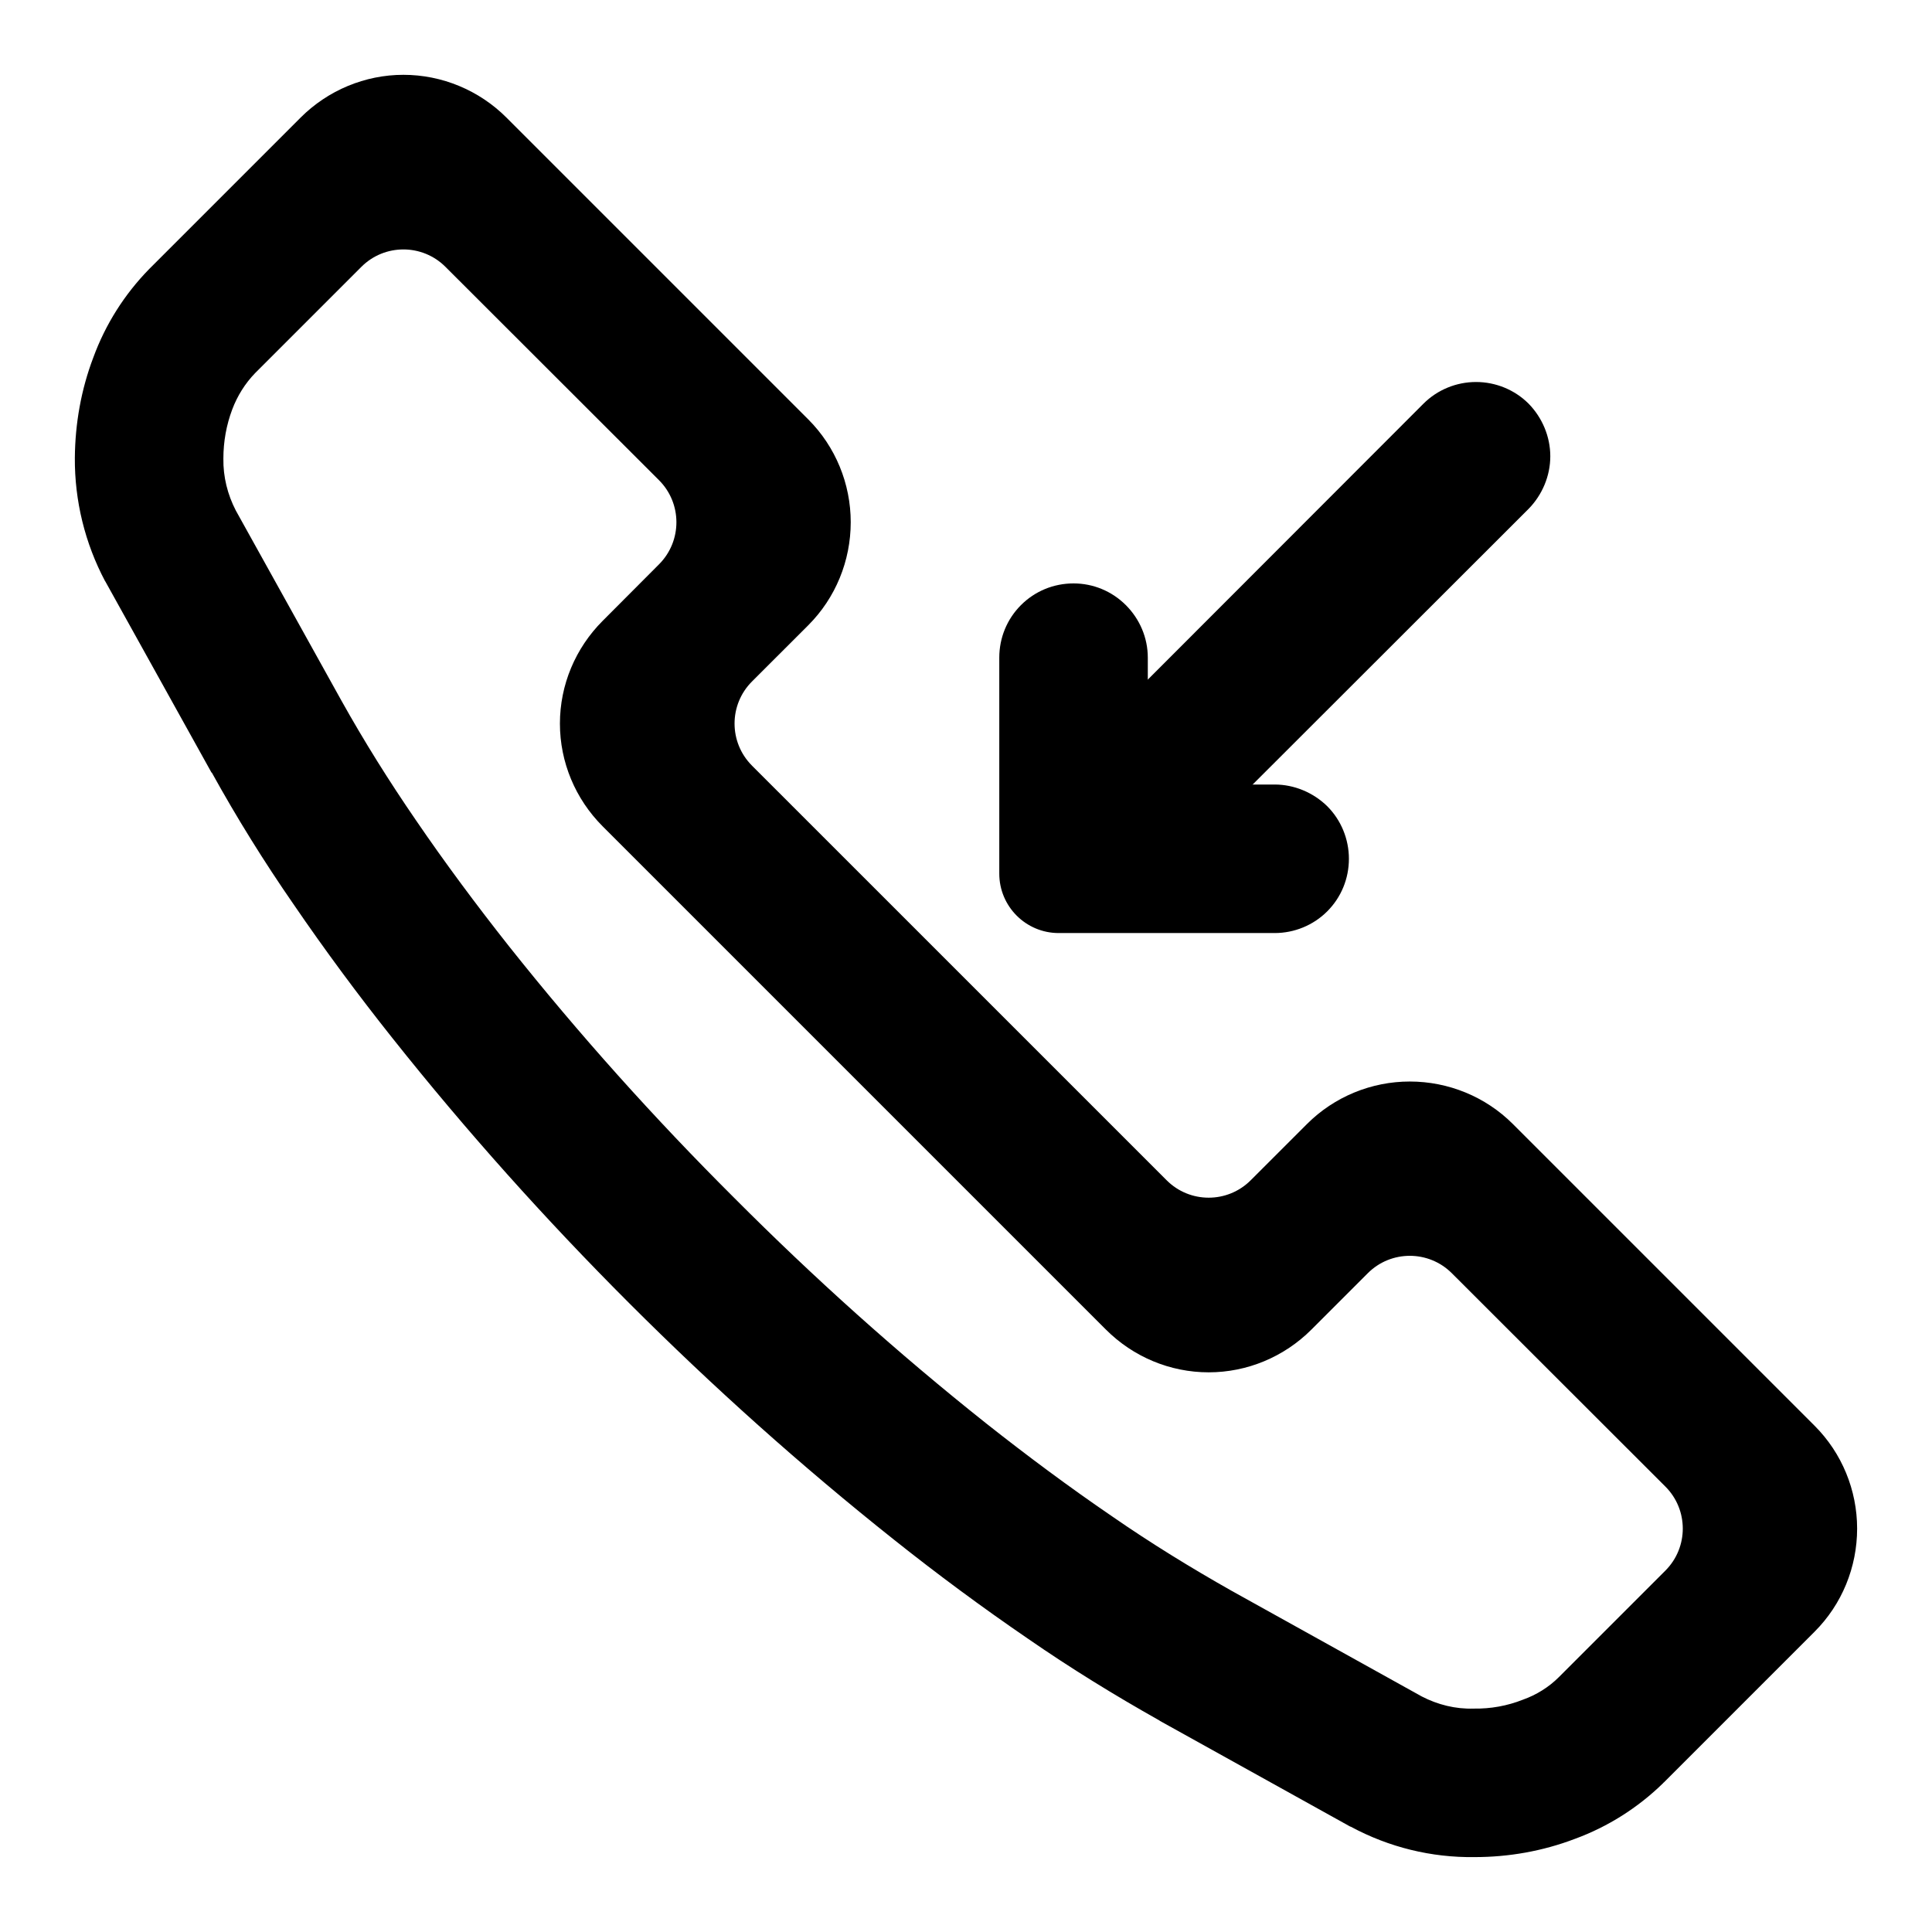
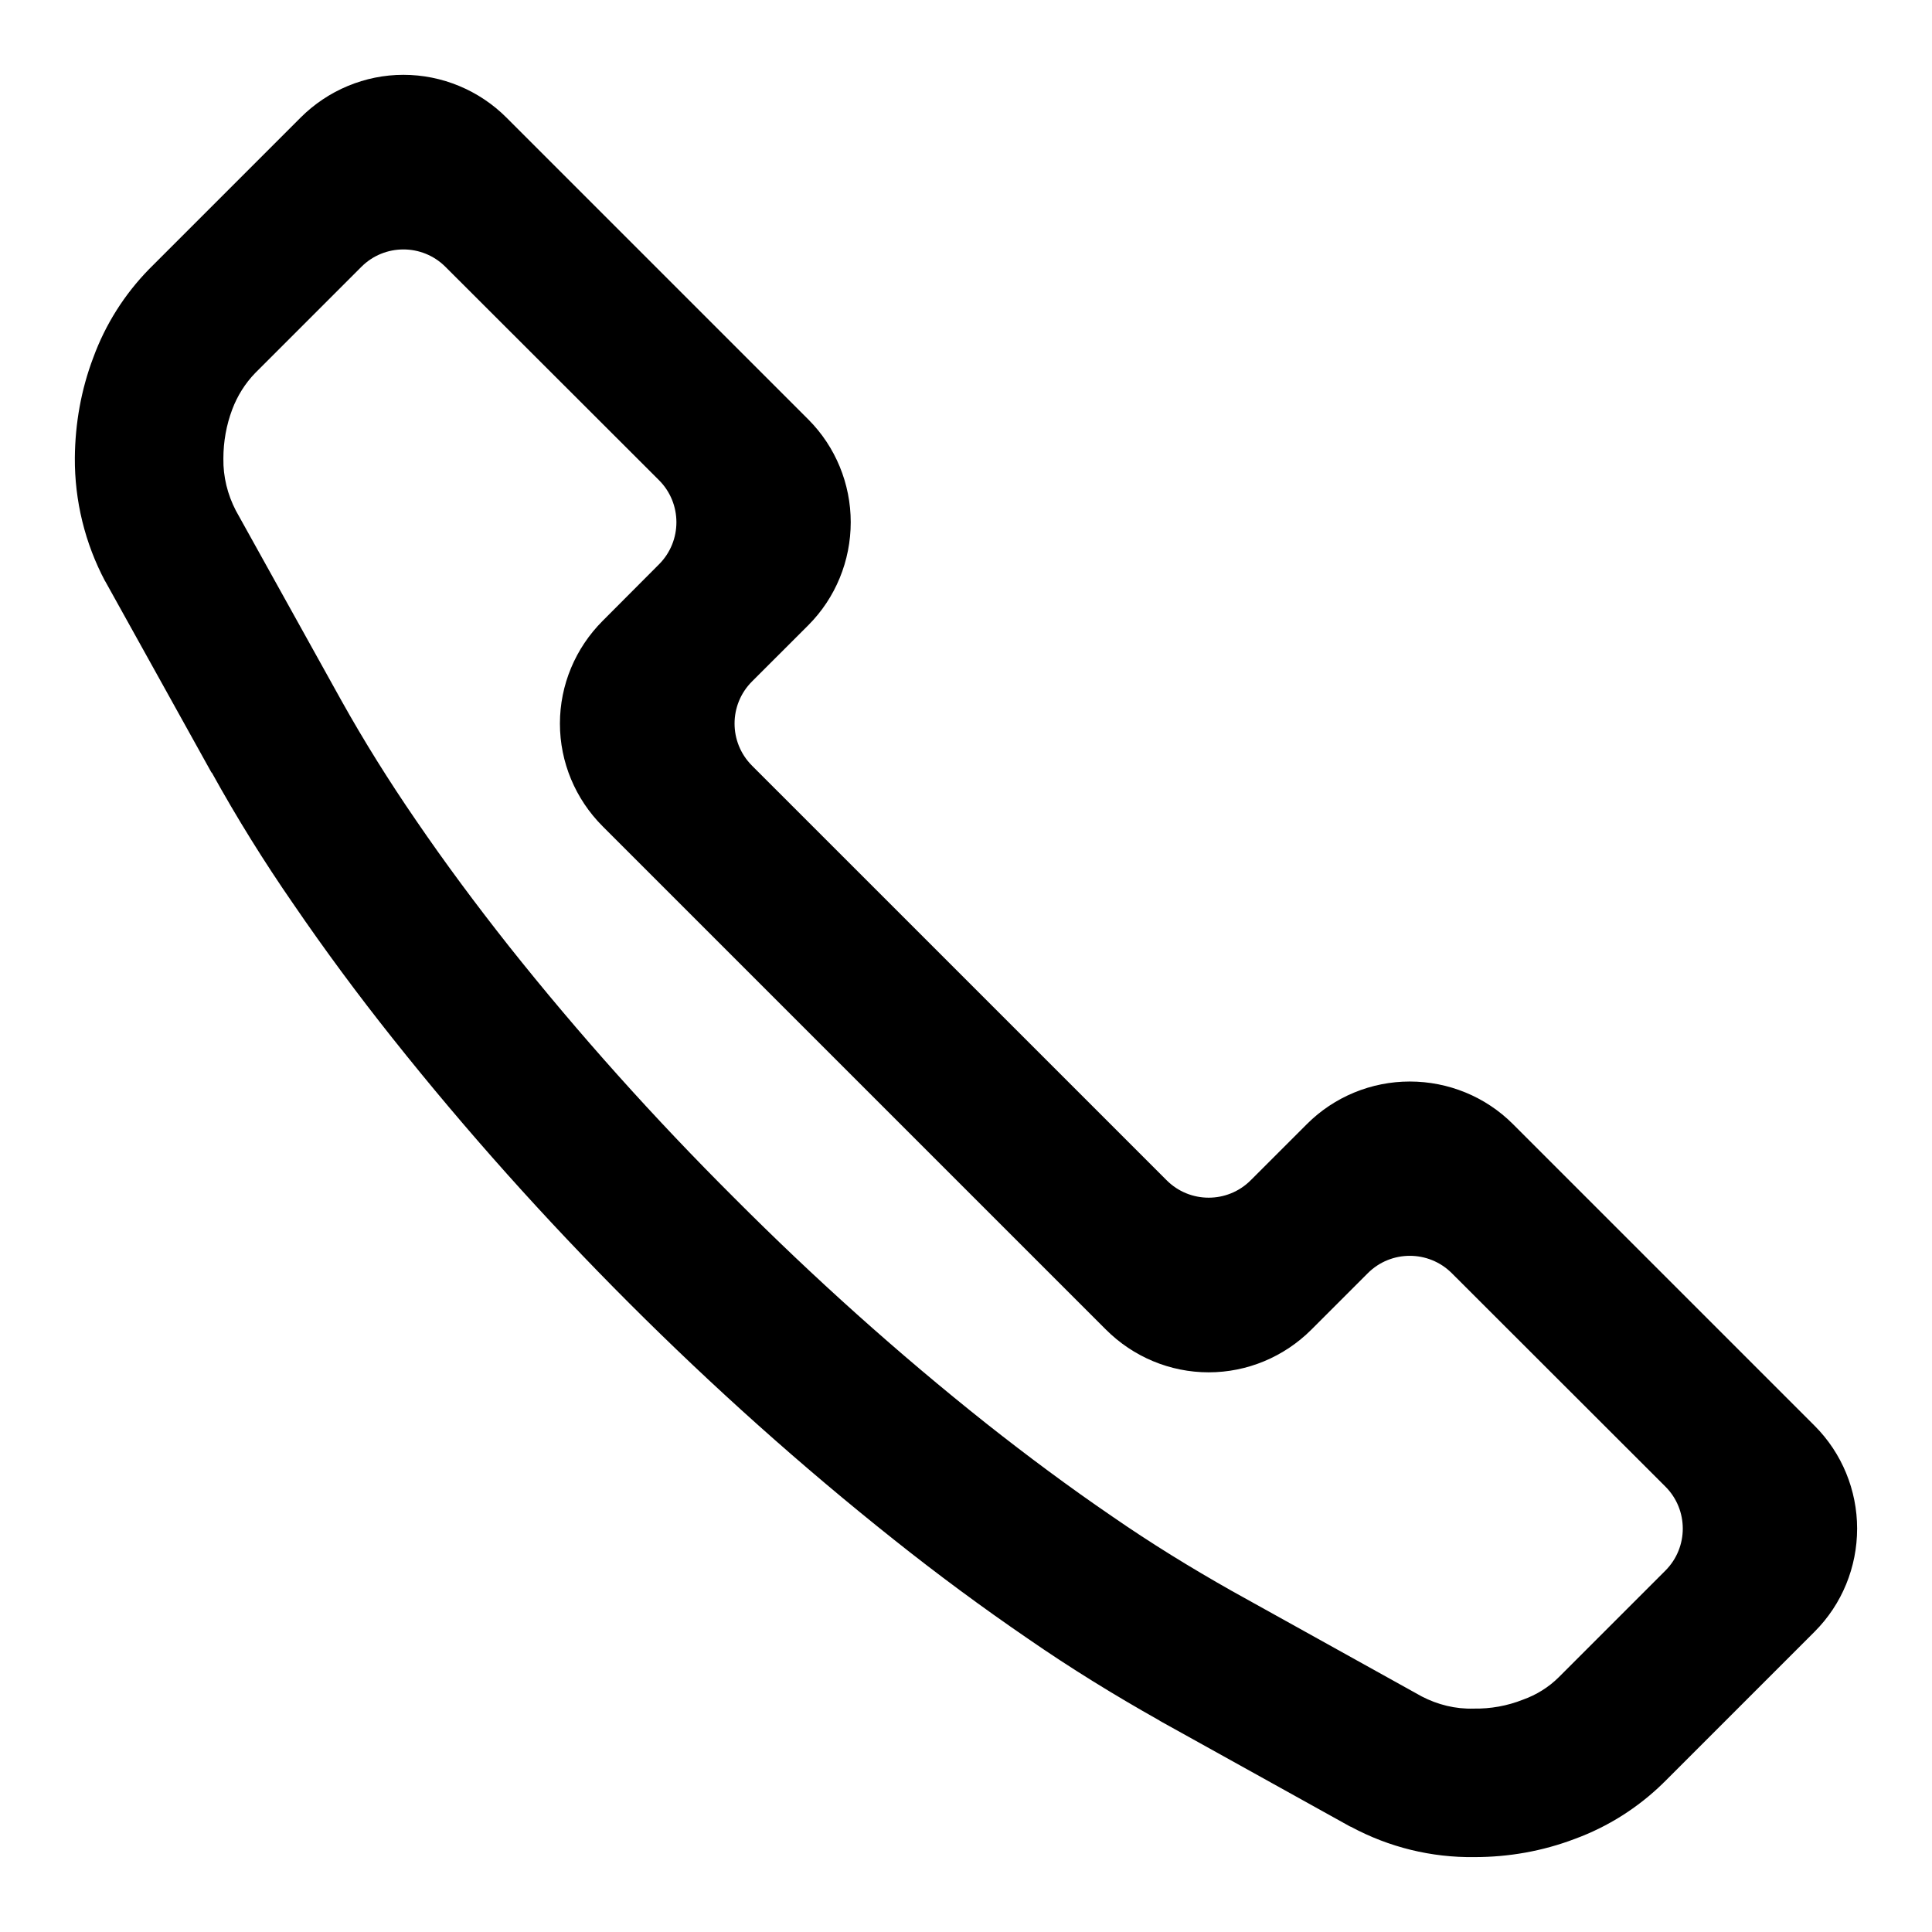
<svg xmlns="http://www.w3.org/2000/svg" fill="#000000" width="800px" height="800px" version="1.1" viewBox="144 144 512 512">
  <g>
    <path d="m343.27 346.89 109.91 109.9c6.137 6.144 16.121 6.144 22.262 0l14.926-14.918c7.242-7.242 17.082-11.258 27.234-11.258 10.234 0 20.074 4.016 27.316 11.258l79.98 79.98c7.242 7.242 11.258 17.082 11.258 27.234 0 10.234-4.016 20.074-11.258 27.316l-39.988 39.992c-0.082 0-0.082 0.078-0.16 0.156-6.691 6.531-14.641 11.57-23.457 14.797-8.504 3.231-17.477 4.805-26.531 4.805-11.414 0.156-22.668-2.598-32.746-8.031-0.078 0-0.156-0.078-0.234-0.078l-50.461-28.023s0-0.078-0.078-0.078c-11.887-6.691-23.539-13.855-34.797-21.648-12.199-8.344-24.008-17.082-35.578-26.293-24.562-19.523-47.941-40.461-70.141-62.66-22.199-22.199-43.141-45.582-62.66-70.141-9.211-11.574-17.949-23.379-26.293-35.582-7.793-11.258-15.035-22.906-21.648-34.875h-0.078l-28.027-50.457c0-0.078-0.078-0.16-0.156-0.238-5.352-10.074-8.109-21.332-8.031-32.746 0.082-9.055 1.656-18.027 4.883-26.527 3.227-8.82 8.266-16.77 14.801-23.461 0.078-0.078 0.078-0.078 0.156-0.156l39.988-39.992c7.242-7.242 17.082-11.336 27.238-11.336 10.234 0 20.074 4.094 27.316 11.336l79.98 79.98c7.242 7.242 11.254 17.082 11.254 27.238 0 10.234-4.012 20.074-11.254 27.316l-14.926 14.918c-6.141 6.148-6.141 16.121 0 22.27zm-24.609-53.355-14.941 14.988c-7.242 7.242-11.336 17-11.336 27.234s4.094 19.996 11.336 27.238l133.35 133.35c7.242 7.242 17.004 11.336 27.238 11.336s19.996-4.094 27.238-11.336l14.926-14.926c6.141-6.148 16.121-6.148 22.27-0.008l56.598 56.547c6.148 6.141 6.148 16.113 0.008 22.262l-28.227 28.227c-2.676 2.68-5.984 4.727-9.527 5.984-4.172 1.652-8.578 2.441-13.066 2.363-4.801 0.156-9.523-1.023-13.777-3.231l-50.301-27.945c-10.863-6.141-21.492-12.672-31.723-19.758-11.418-7.793-22.516-16.059-33.379-24.641-23.379-18.578-45.656-38.57-66.754-59.746-21.176-21.098-41.172-43.375-59.75-66.758-8.582-10.863-16.848-21.961-24.641-33.375-7.082-10.312-13.695-20.863-19.758-31.727l-27.945-50.301c-2.203-4.25-3.383-8.973-3.305-13.777 0-4.484 0.785-8.895 2.359-13.066 1.34-3.543 3.387-6.848 6.062-9.605l28.148-28.148c6.141-6.148 16.125-6.148 22.273-0.008l56.598 56.543c6.148 6.141 6.156 16.125 0.023 22.281z" fill-rule="evenodd" />
-     <path d="m441.25 331.04 79.98-80.059c3.699-3.699 8.738-5.746 13.934-5.746 5.195 0 10.234 2.047 13.934 5.746 3.621 3.699 5.746 8.738 5.746 13.934 0 5.195-2.125 10.234-5.746 13.934l-80.059 79.98c-3.699 3.699-8.66 5.746-13.934 5.746-5.195 0-10.234-2.047-13.855-5.746-3.699-3.699-5.824-8.66-5.824-13.934 0-5.195 2.125-10.156 5.824-13.855z" />
-     <path d="m448.18 318.29v33.617h33.613c5.195 0 10.234 2.125 13.934 5.746 3.699 3.699 5.746 8.738 5.746 13.934 0 5.273-2.047 10.23-5.746 13.934-3.699 3.699-8.738 5.746-13.934 5.746h-57.23c-8.691 0-15.742-7.062-15.742-15.746v-57.23c0-5.273 2.047-10.23 5.746-13.934 3.699-3.699 8.66-5.746 13.934-5.746 5.195 0 10.152 2.047 13.855 5.746 3.699 3.703 5.824 8.66 5.824 13.934z" />
  </g>
</svg>